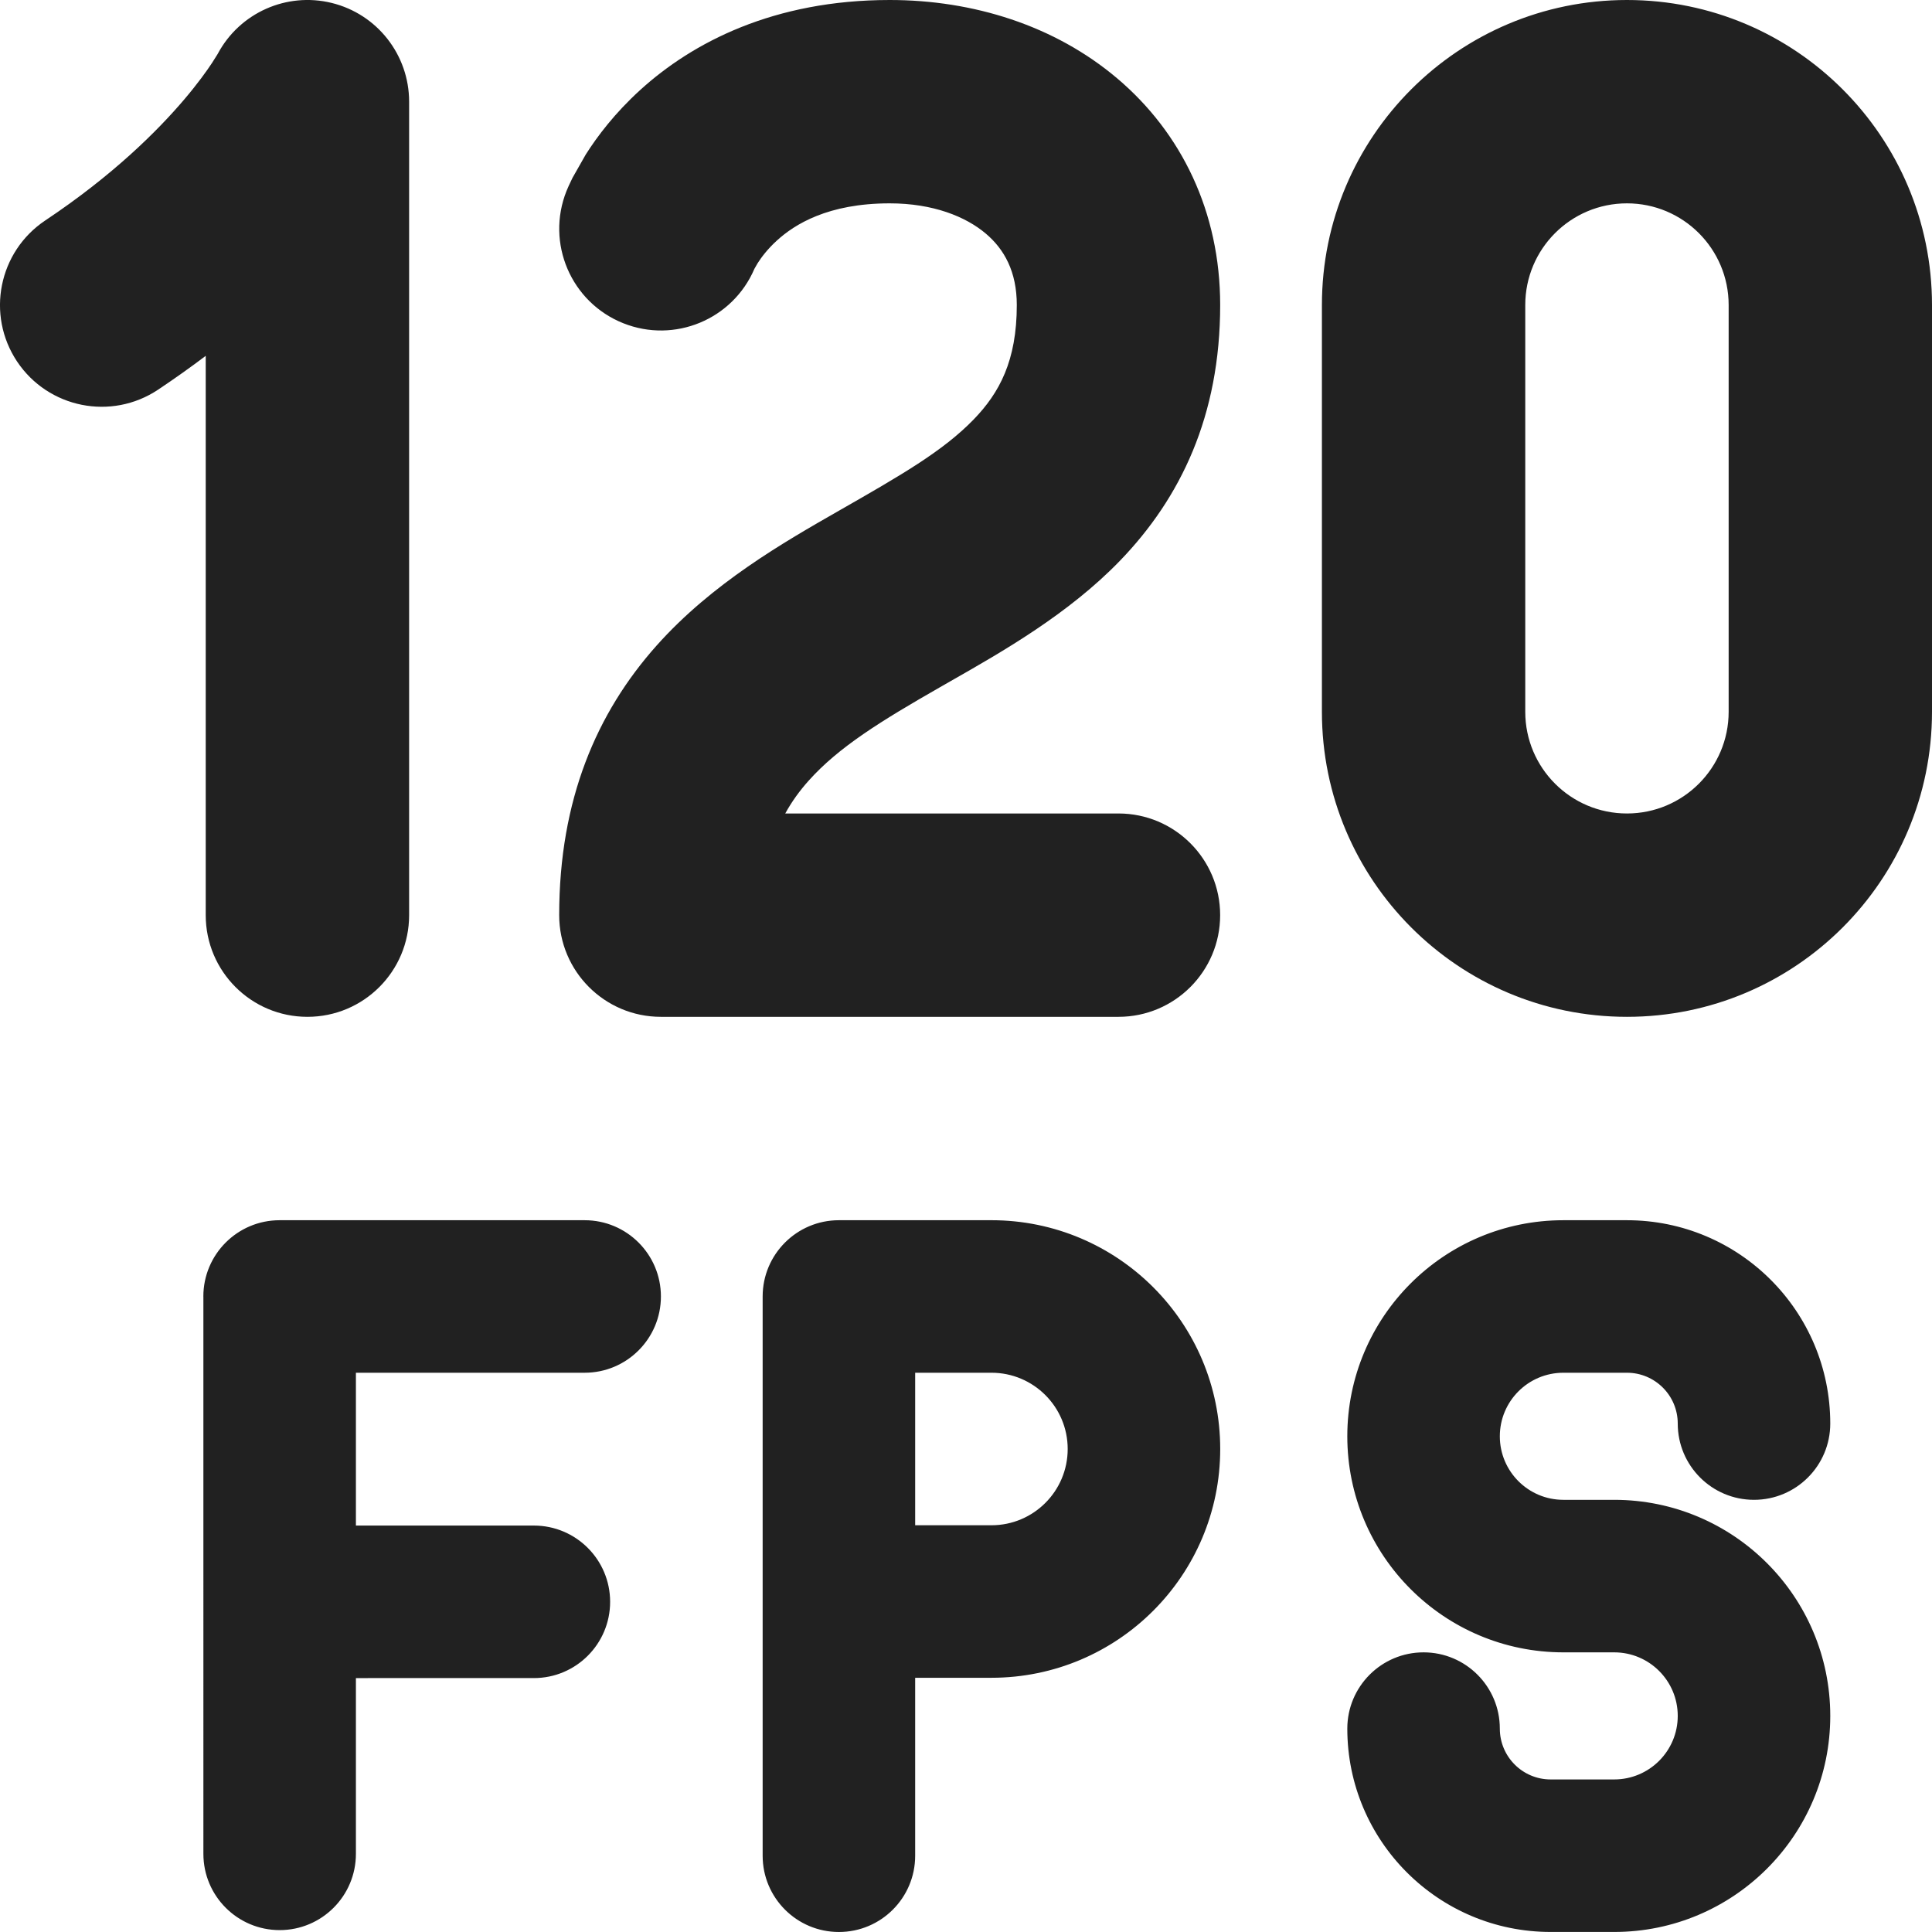
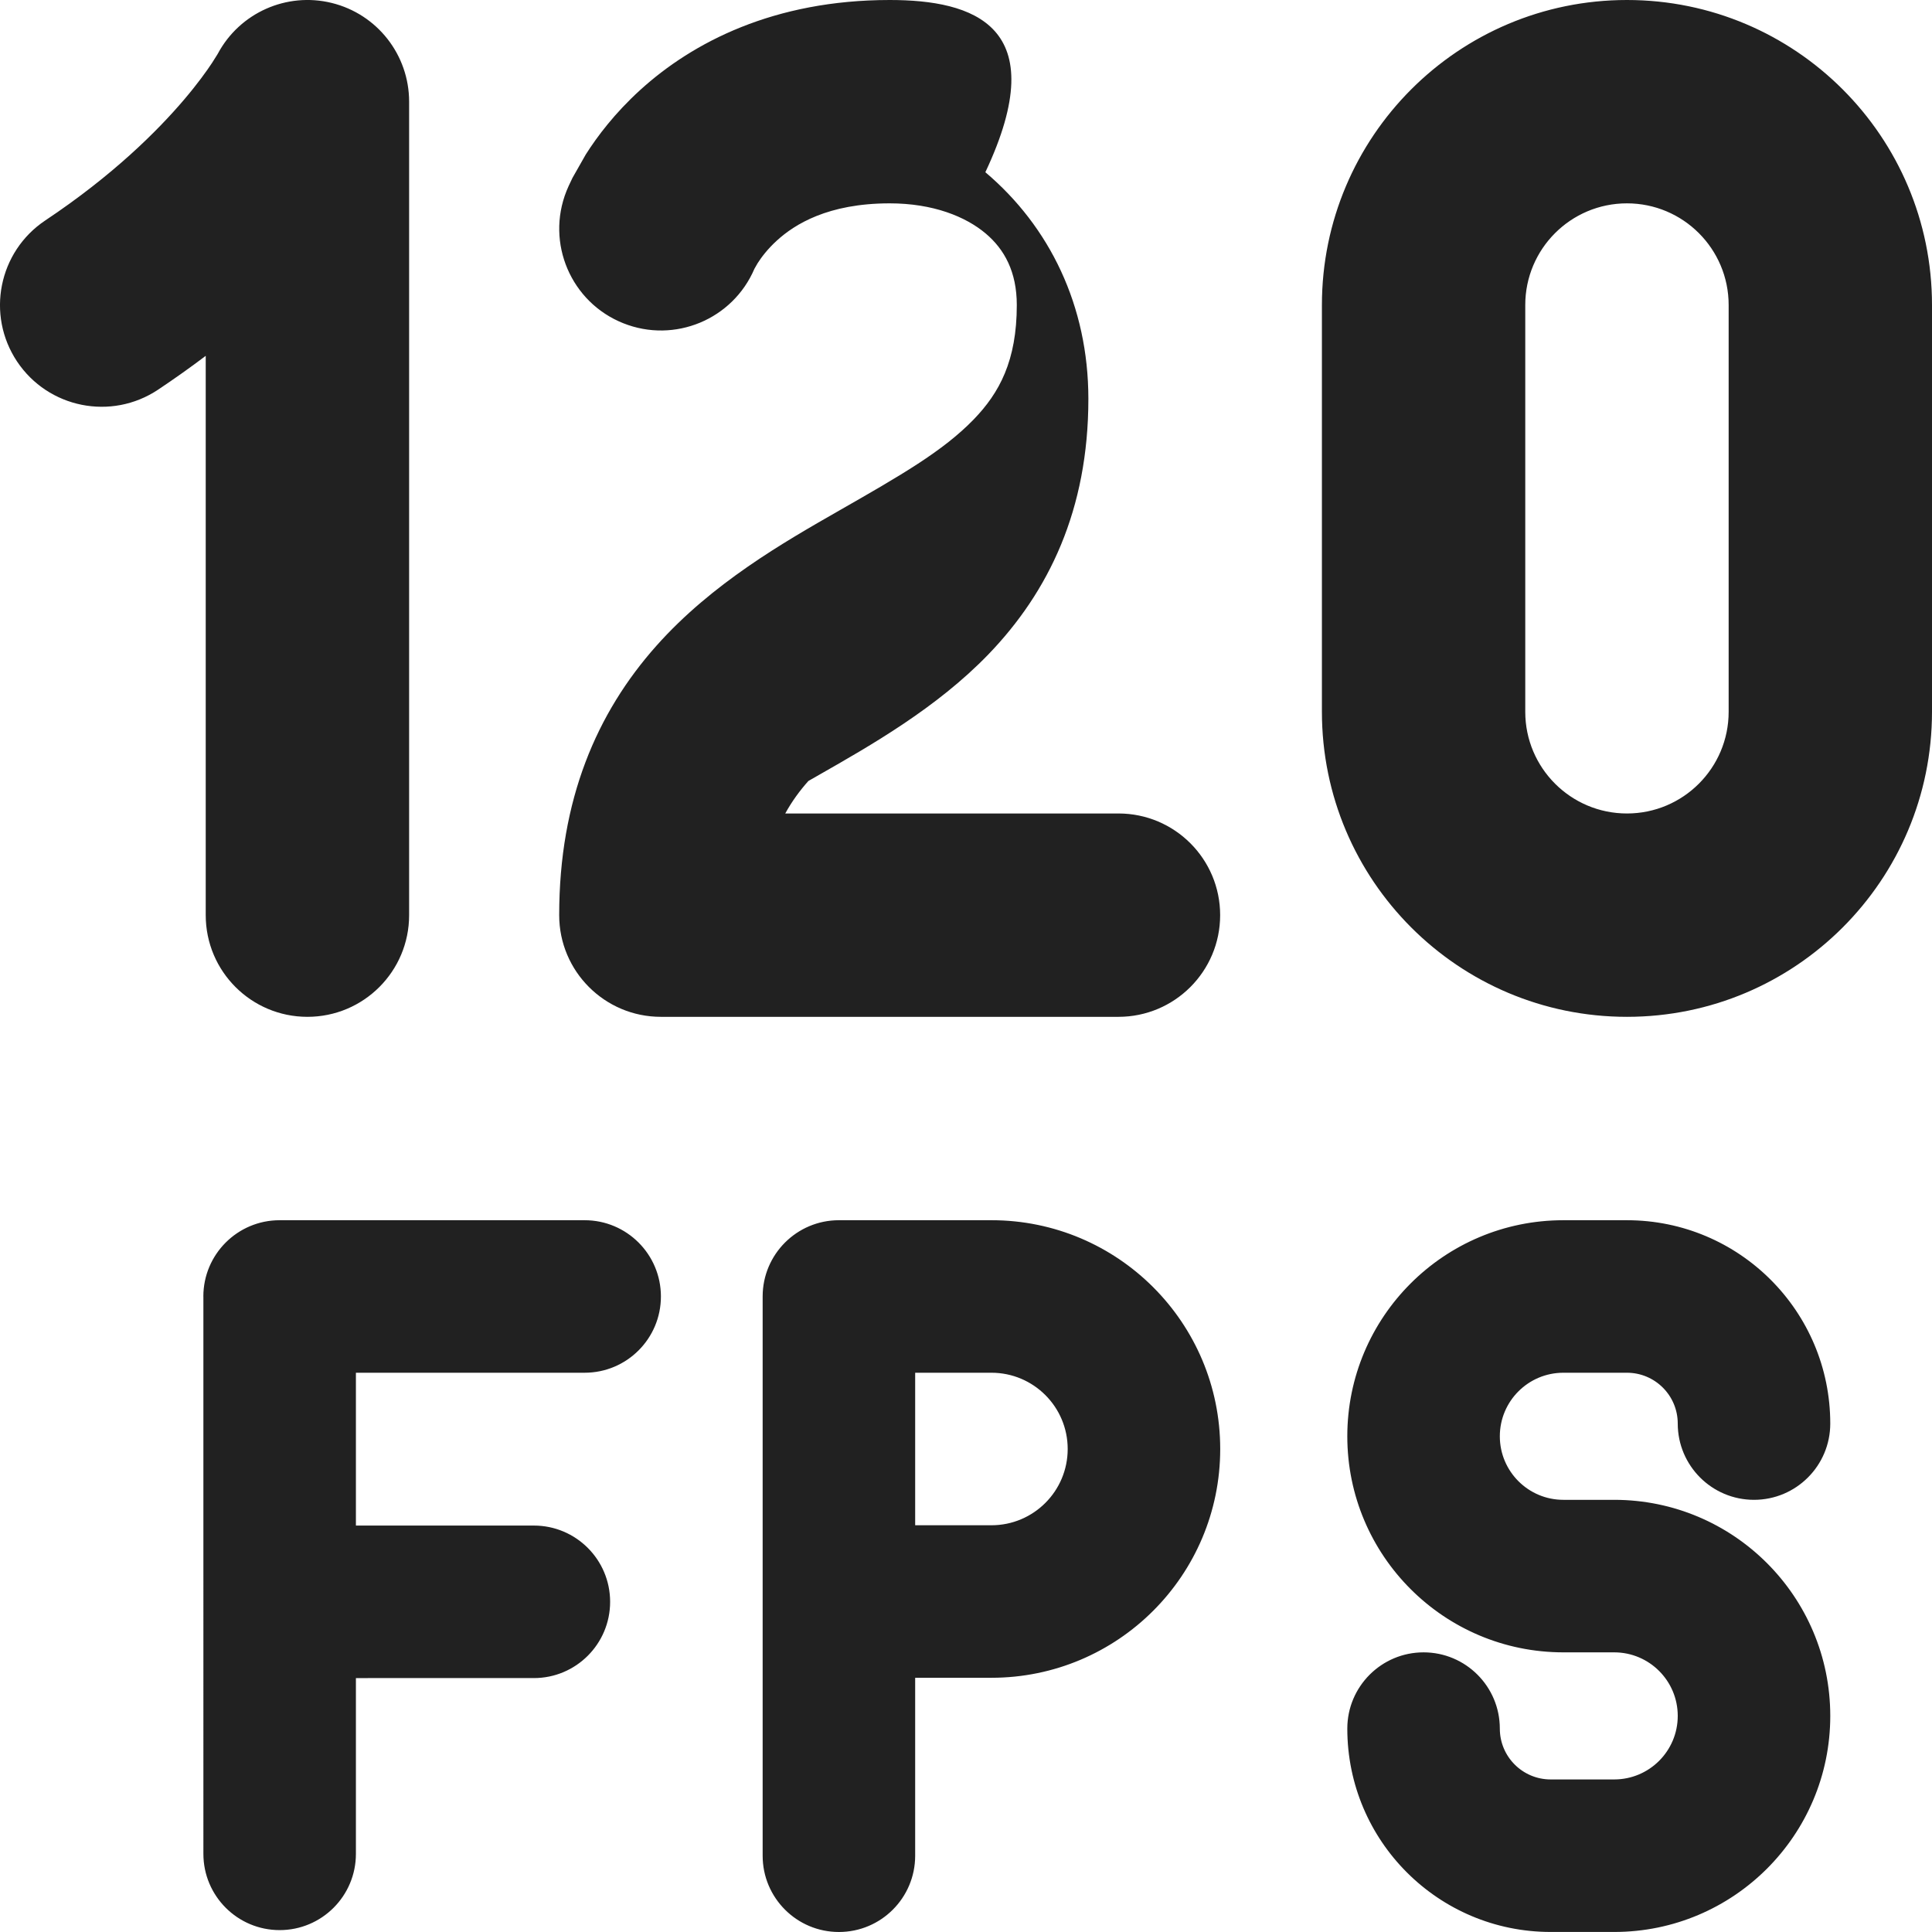
<svg xmlns="http://www.w3.org/2000/svg" version="1.1" id="Layer_1" x="0px" y="0px" viewBox="0 0 512 512" style="enable-background:new 0 0 512 512;" xml:space="preserve">
  <style type="text/css">
	.st0{fill:#212121;}
</style>
  <g>
-     <path class="st0" d="M87.91,0.78c12.05,2.96,20.51,13.76,20.51,26.17v215.58c0,14.88-12.06,26.94-26.95,26.94   c-14.88,0-26.95-12.06-26.95-26.94V94.3c-3.94,2.98-8.15,5.98-12.63,8.97c-12.38,8.26-29.11,4.91-37.37-7.47   C-3.73,83.41-0.38,66.68,12,58.42c17.94-11.96,29.72-23.71,36.83-32.07c3.56-4.19,5.95-7.54,7.35-9.66l1.39-2.2l0.17-0.29   C63.55,3.38,75.96-2.16,87.91,0.78z M431.16,0c-44.65,0-80.84,36.19-80.84,80.84v107.79c0,44.65,36.19,80.84,80.84,80.84   c44.65,0,80.84-36.19,80.84-80.84V80.84C512,36.2,475.81,0,431.16,0z M404.21,80.84c0-14.88,12.06-26.95,26.95-26.95   c14.88,0,26.95,12.06,26.95,26.95v107.79c0,14.88-12.06,26.95-26.95,26.95c-14.88,0-26.95-12.07-26.95-26.95V80.84z M53.89,343.58   c0-11.16,9.05-20.21,20.21-20.21h80.84c11.16,0,20.21,9.05,20.21,20.21c0,11.16-9.05,20.21-20.21,20.21H94.32v40.5h47.16   c11.16,0,20.21,9.05,20.21,20.21c0,11.16-9.05,20.21-20.21,20.21H94.32v46.58c0,11.16-9.05,20.21-20.21,20.21   s-20.21-9.05-20.21-20.21V343.58z M222.32,323.37c-11.16,0-20.21,9.05-20.21,20.21v148.21c0,11.16,9.05,20.21,20.21,20.21   c11.16,0,20.21-9.05,20.21-20.21v-47.16h20.21c33.48,0,60.63-27.14,60.63-60.63c0-33.49-27.15-60.63-60.63-60.63H222.32z    M262.74,404.21h-20.21v-40.42h20.21c11.16,0,20.21,9.05,20.21,20.21C282.95,395.16,273.9,404.21,262.74,404.21z M357.05,380.63   c0-31.63,25.64-57.26,57.26-57.26h16.84c29.77,0,53.89,24.13,53.89,53.89c0,11.16-9.05,20.21-20.21,20.21   c-11.16,0-20.21-9.05-20.21-20.21c0-7.44-6.03-13.47-13.47-13.47h-16.84c-9.3,0-16.84,7.54-16.84,16.84   c0,9.3,7.54,16.84,16.84,16.84h13.47c31.62,0,57.26,25.64,57.26,57.26c0,31.62-25.64,57.26-57.26,57.26h-16.84   c-29.77,0-53.89-24.13-53.89-53.89c0-11.16,9.05-20.21,20.21-20.21c11.16,0,20.21,9.05,20.21,20.21c0,7.44,6.03,13.47,13.47,13.47   h16.84c9.3,0,16.84-7.54,16.84-16.84c0-9.3-7.54-16.84-16.84-16.84h-13.47C382.69,437.89,357.05,412.26,357.05,380.63z    M165.15,85.65c13.62,5.45,29.05-1,34.78-14.42l0.83-1.45c0.95-1.5,2.61-3.75,5.15-6.06c4.64-4.22,13.44-9.83,29.87-9.83   c11.45,0,20.12,3.49,25.46,8.01c4.92,4.16,8.22,10.11,8.22,18.94c0,14.79-4.64,23.3-11.39,30.28   c-8.14,8.43-19.47,14.92-35.67,24.18c-14.69,8.4-33.71,19.28-48.44,35.83c-15.81,17.76-25.77,40.78-25.77,71.39   c0,14.88,12.06,26.95,26.95,26.95h121.26c14.88,0,26.95-12.06,26.95-26.95c0-14.88-12.06-26.94-26.95-26.94H208.1   c1.78-3.25,3.86-6.06,6.13-8.61c8.01-9,19.31-15.94,34.93-24.88l2.76-1.58c13.76-7.84,31.27-17.81,44.93-31.96   c15.99-16.57,26.51-38.32,26.51-67.72c0-24.66-10.26-45.66-27.3-60.07C279.47,6.72,257.83,0,235.79,0   c-30.72,0-52.24,11.22-66.13,23.85c-6.72,6.11-11.38,12.29-14.43,17.1l-3.51,6.18l-1.01,2.13l-0.57,1.33c0,0-5.61,14.02-0.01,0.03   C144.61,64.44,151.33,80.13,165.15,85.65z" />
+     <path class="st0" d="M87.91,0.78c12.05,2.96,20.51,13.76,20.51,26.17v215.58c0,14.88-12.06,26.94-26.95,26.94   c-14.88,0-26.95-12.06-26.95-26.94V94.3c-3.94,2.98-8.15,5.98-12.63,8.97c-12.38,8.26-29.11,4.91-37.37-7.47   C-3.73,83.41-0.38,66.68,12,58.42c17.94-11.96,29.72-23.71,36.83-32.07c3.56-4.19,5.95-7.54,7.35-9.66l1.39-2.2l0.17-0.29   C63.55,3.38,75.96-2.16,87.91,0.78z M431.16,0c-44.65,0-80.84,36.19-80.84,80.84v107.79c0,44.65,36.19,80.84,80.84,80.84   c44.65,0,80.84-36.19,80.84-80.84V80.84C512,36.2,475.81,0,431.16,0z M404.21,80.84c0-14.88,12.06-26.95,26.95-26.95   c14.88,0,26.95,12.06,26.95,26.95v107.79c0,14.88-12.06,26.95-26.95,26.95c-14.88,0-26.95-12.07-26.95-26.95V80.84z M53.89,343.58   c0-11.16,9.05-20.21,20.21-20.21h80.84c11.16,0,20.21,9.05,20.21,20.21c0,11.16-9.05,20.21-20.21,20.21H94.32v40.5h47.16   c11.16,0,20.21,9.05,20.21,20.21c0,11.16-9.05,20.21-20.21,20.21H94.32v46.58c0,11.16-9.05,20.21-20.21,20.21   s-20.21-9.05-20.21-20.21V343.58z M222.32,323.37c-11.16,0-20.21,9.05-20.21,20.21v148.21c0,11.16,9.05,20.21,20.21,20.21   c11.16,0,20.21-9.05,20.21-20.21v-47.16h20.21c33.48,0,60.63-27.14,60.63-60.63c0-33.49-27.15-60.63-60.63-60.63H222.32z    M262.74,404.21h-20.21v-40.42h20.21c11.16,0,20.21,9.05,20.21,20.21C282.95,395.16,273.9,404.21,262.74,404.21z M357.05,380.63   c0-31.63,25.64-57.26,57.26-57.26h16.84c29.77,0,53.89,24.13,53.89,53.89c0,11.16-9.05,20.21-20.21,20.21   c-11.16,0-20.21-9.05-20.21-20.21c0-7.44-6.03-13.47-13.47-13.47h-16.84c-9.3,0-16.84,7.54-16.84,16.84   c0,9.3,7.54,16.84,16.84,16.84h13.47c31.62,0,57.26,25.64,57.26,57.26c0,31.62-25.64,57.26-57.26,57.26h-16.84   c-29.77,0-53.89-24.13-53.89-53.89c0-11.16,9.05-20.21,20.21-20.21c11.16,0,20.21,9.05,20.21,20.21c0,7.44,6.03,13.47,13.47,13.47   h16.84c9.3,0,16.84-7.54,16.84-16.84c0-9.3-7.54-16.84-16.84-16.84h-13.47C382.69,437.89,357.05,412.26,357.05,380.63z    M165.15,85.65c13.62,5.45,29.05-1,34.78-14.42l0.83-1.45c0.95-1.5,2.61-3.75,5.15-6.06c4.64-4.22,13.44-9.83,29.87-9.83   c11.45,0,20.12,3.49,25.46,8.01c4.92,4.16,8.22,10.11,8.22,18.94c0,14.79-4.64,23.3-11.39,30.28   c-8.14,8.43-19.47,14.92-35.67,24.18c-14.69,8.4-33.71,19.28-48.44,35.83c-15.81,17.76-25.77,40.78-25.77,71.39   c0,14.88,12.06,26.95,26.95,26.95h121.26c14.88,0,26.95-12.06,26.95-26.95c0-14.88-12.06-26.94-26.95-26.94H208.1   c1.78-3.25,3.86-6.06,6.13-8.61l2.76-1.58c13.76-7.84,31.27-17.81,44.93-31.96   c15.99-16.57,26.51-38.32,26.51-67.72c0-24.66-10.26-45.66-27.3-60.07C279.47,6.72,257.83,0,235.79,0   c-30.72,0-52.24,11.22-66.13,23.85c-6.72,6.11-11.38,12.29-14.43,17.1l-3.51,6.18l-1.01,2.13l-0.57,1.33c0,0-5.61,14.02-0.01,0.03   C144.61,64.44,151.33,80.13,165.15,85.65z" />
  </g>
</svg>